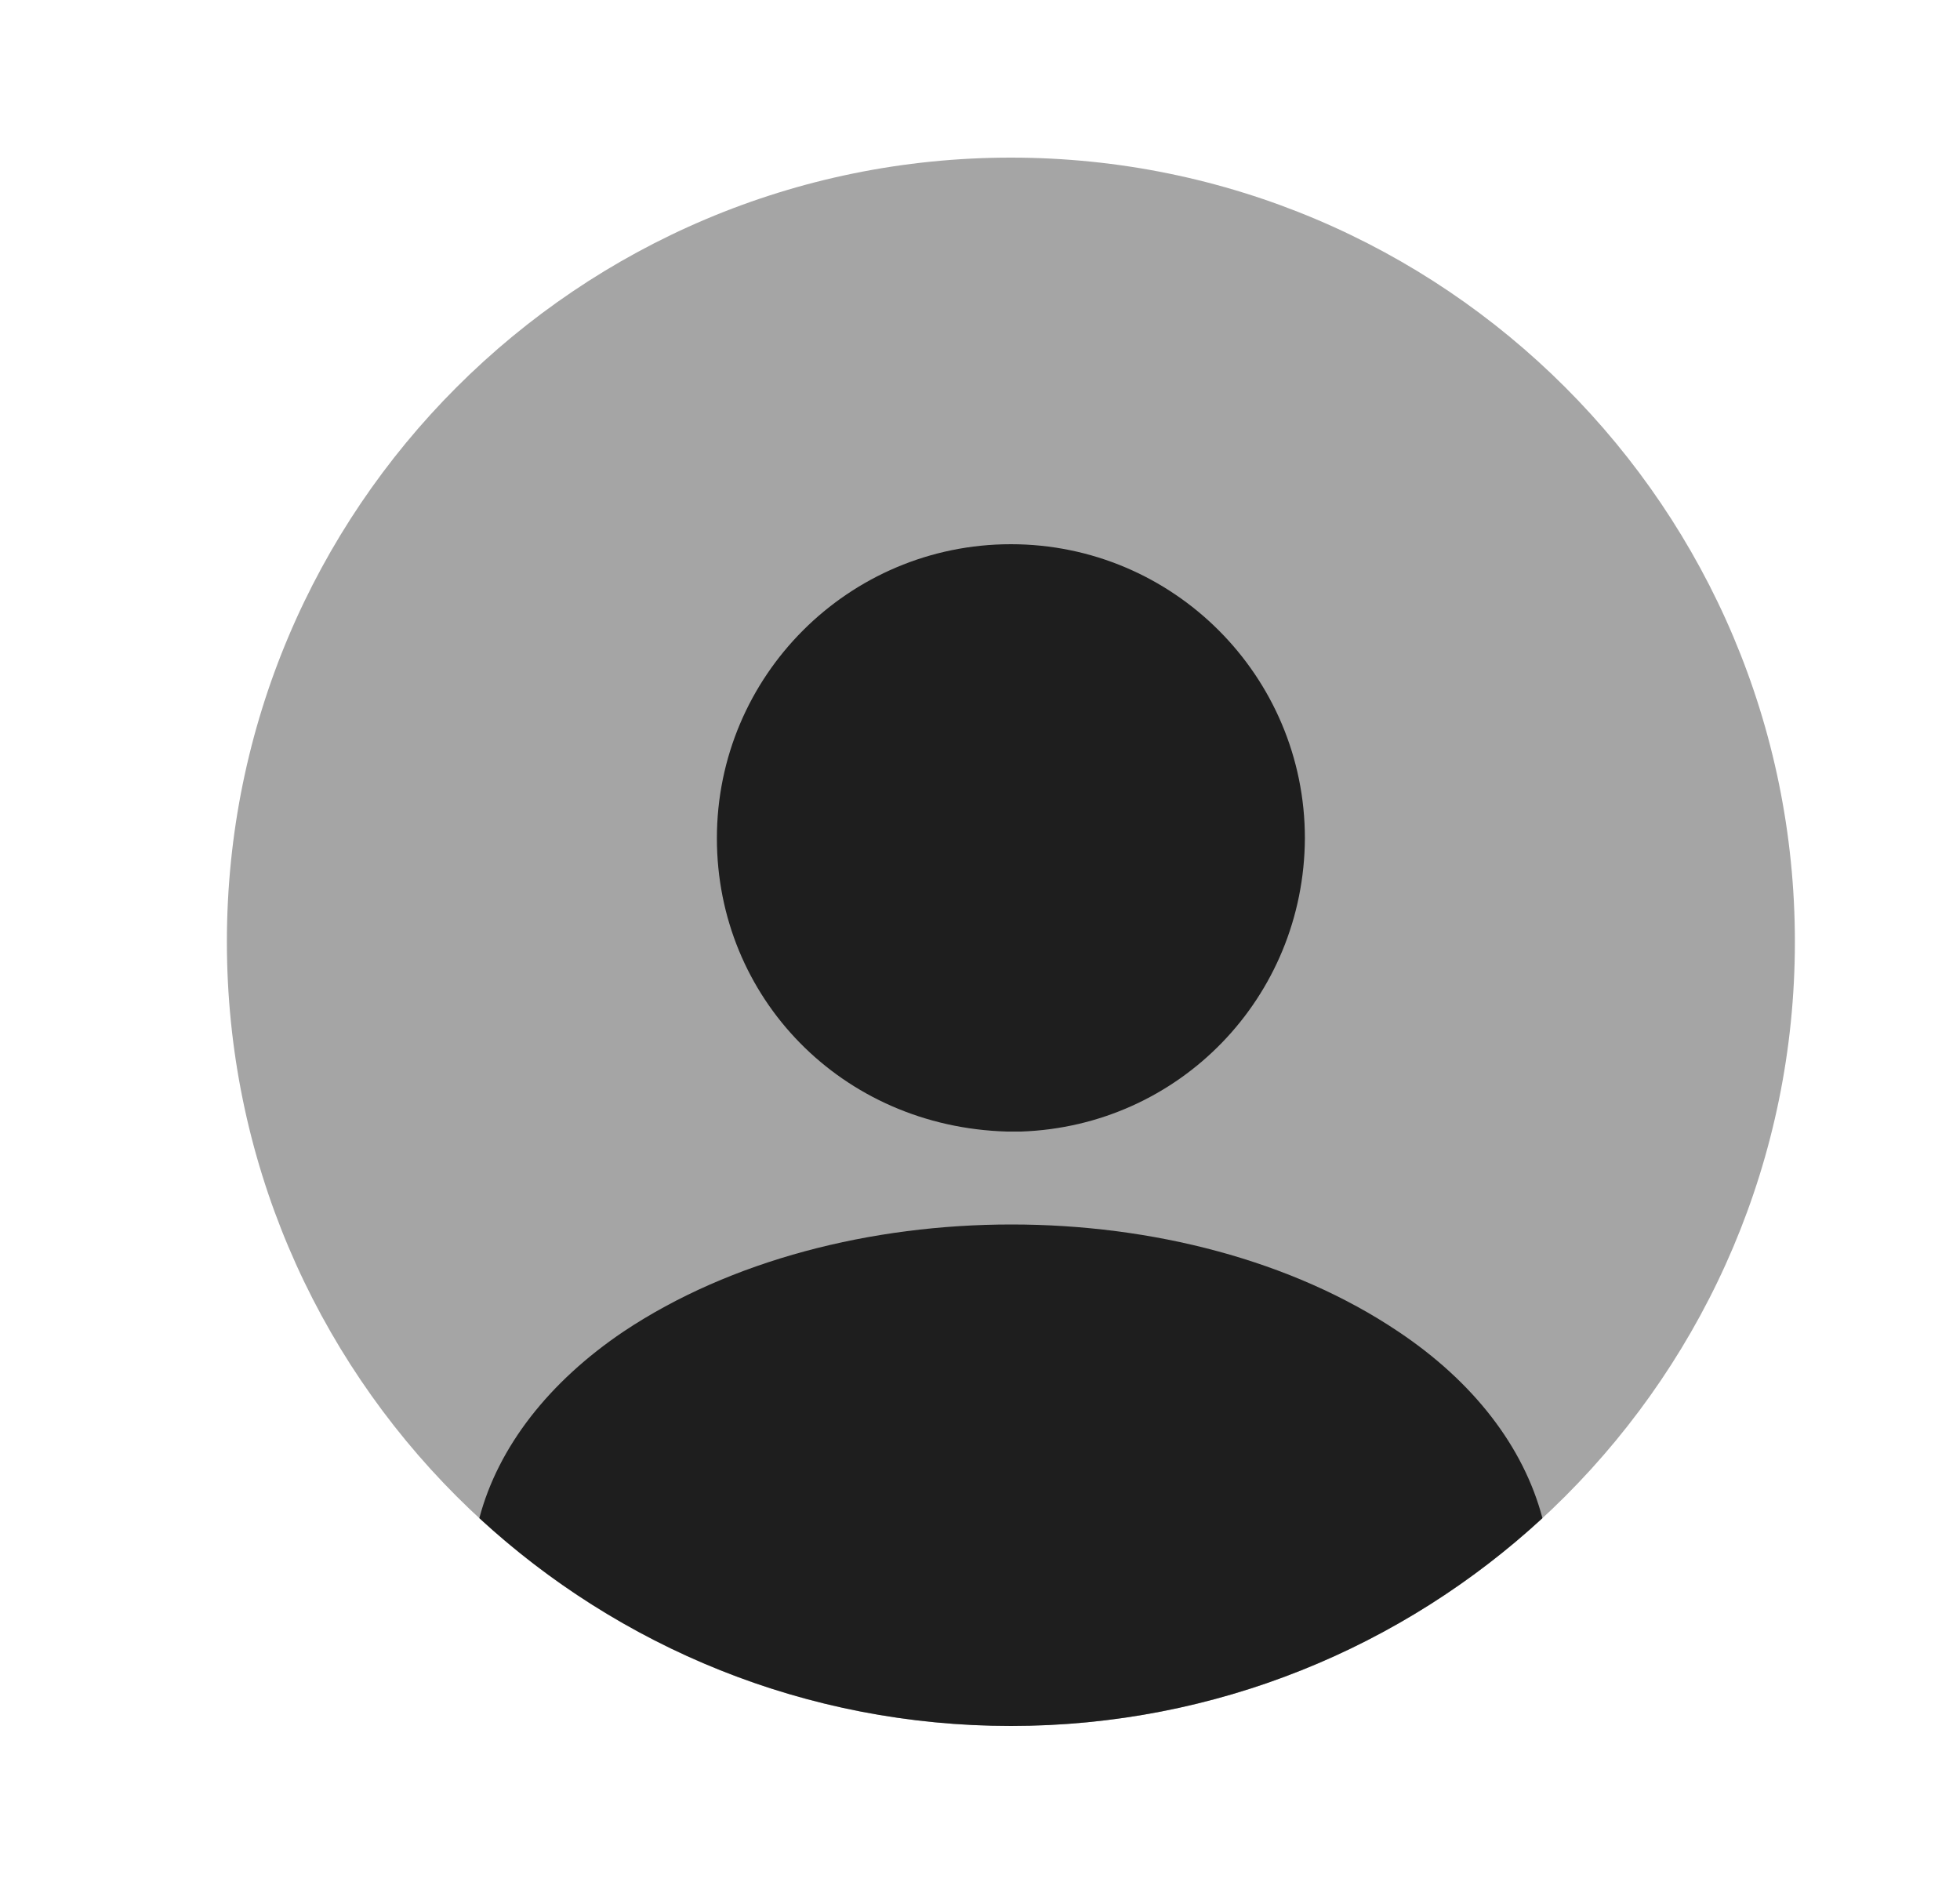
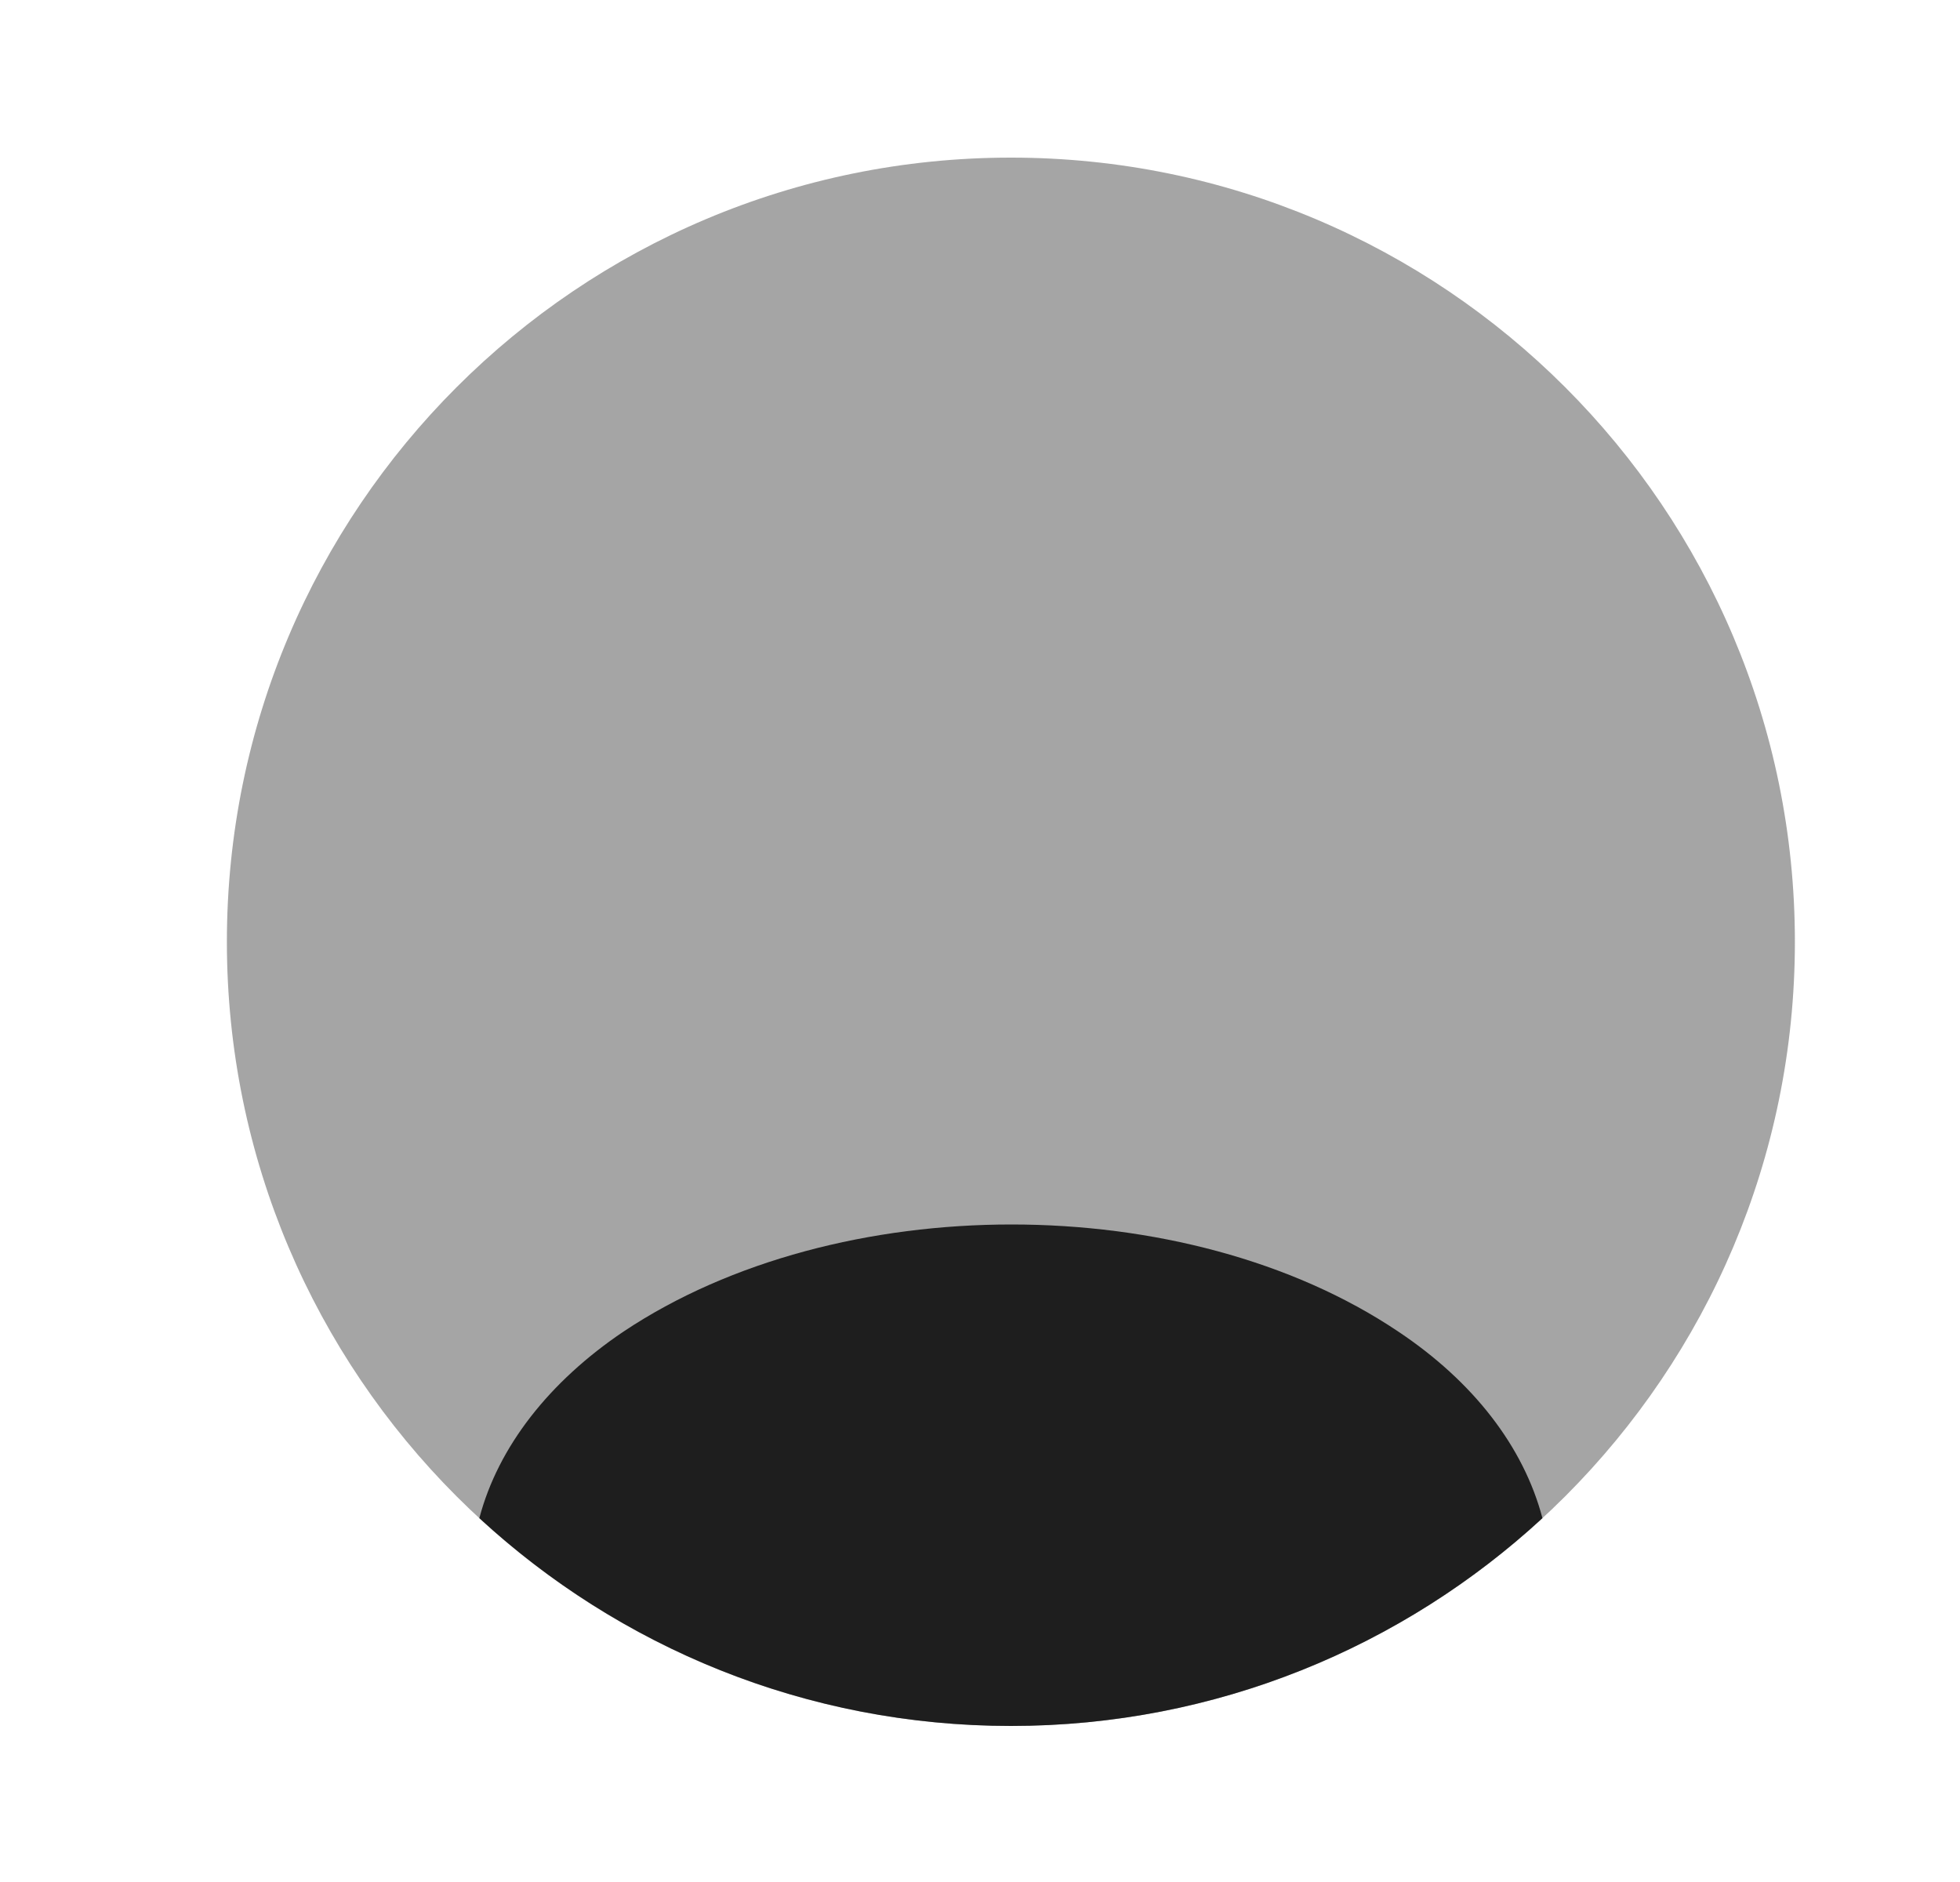
<svg xmlns="http://www.w3.org/2000/svg" width="25" height="24" viewBox="0 0 25 24" fill="none">
  <path opacity="0.4" d="M12.894 22.01C18.416 22.01 22.894 17.533 22.894 12.01C22.894 6.487 18.416 2.01 12.894 2.01C7.371 2.01 2.894 6.487 2.894 12.01C2.894 17.533 7.371 22.01 12.894 22.01Z" fill="#1E1E1E" />
-   <path d="M12.894 6.94C10.824 6.94 9.144 8.62 9.144 10.69C9.144 12.72 10.734 14.37 12.844 14.43C12.874 14.43 12.914 14.43 12.934 14.43C12.954 14.43 12.984 14.43 13.004 14.43C13.014 14.43 13.024 14.43 13.024 14.43C15.044 14.36 16.634 12.72 16.644 10.69C16.644 8.62 14.964 6.94 12.894 6.94Z" fill="#1E1E1E" />
  <path d="M19.674 19.36C17.894 21 15.514 22.01 12.894 22.01C10.274 22.01 7.894 21 6.114 19.36C6.354 18.45 7.004 17.62 7.954 16.98C10.684 15.16 15.124 15.16 17.834 16.98C18.794 17.62 19.434 18.45 19.674 19.36Z" fill="#1E1E1E" />
</svg>